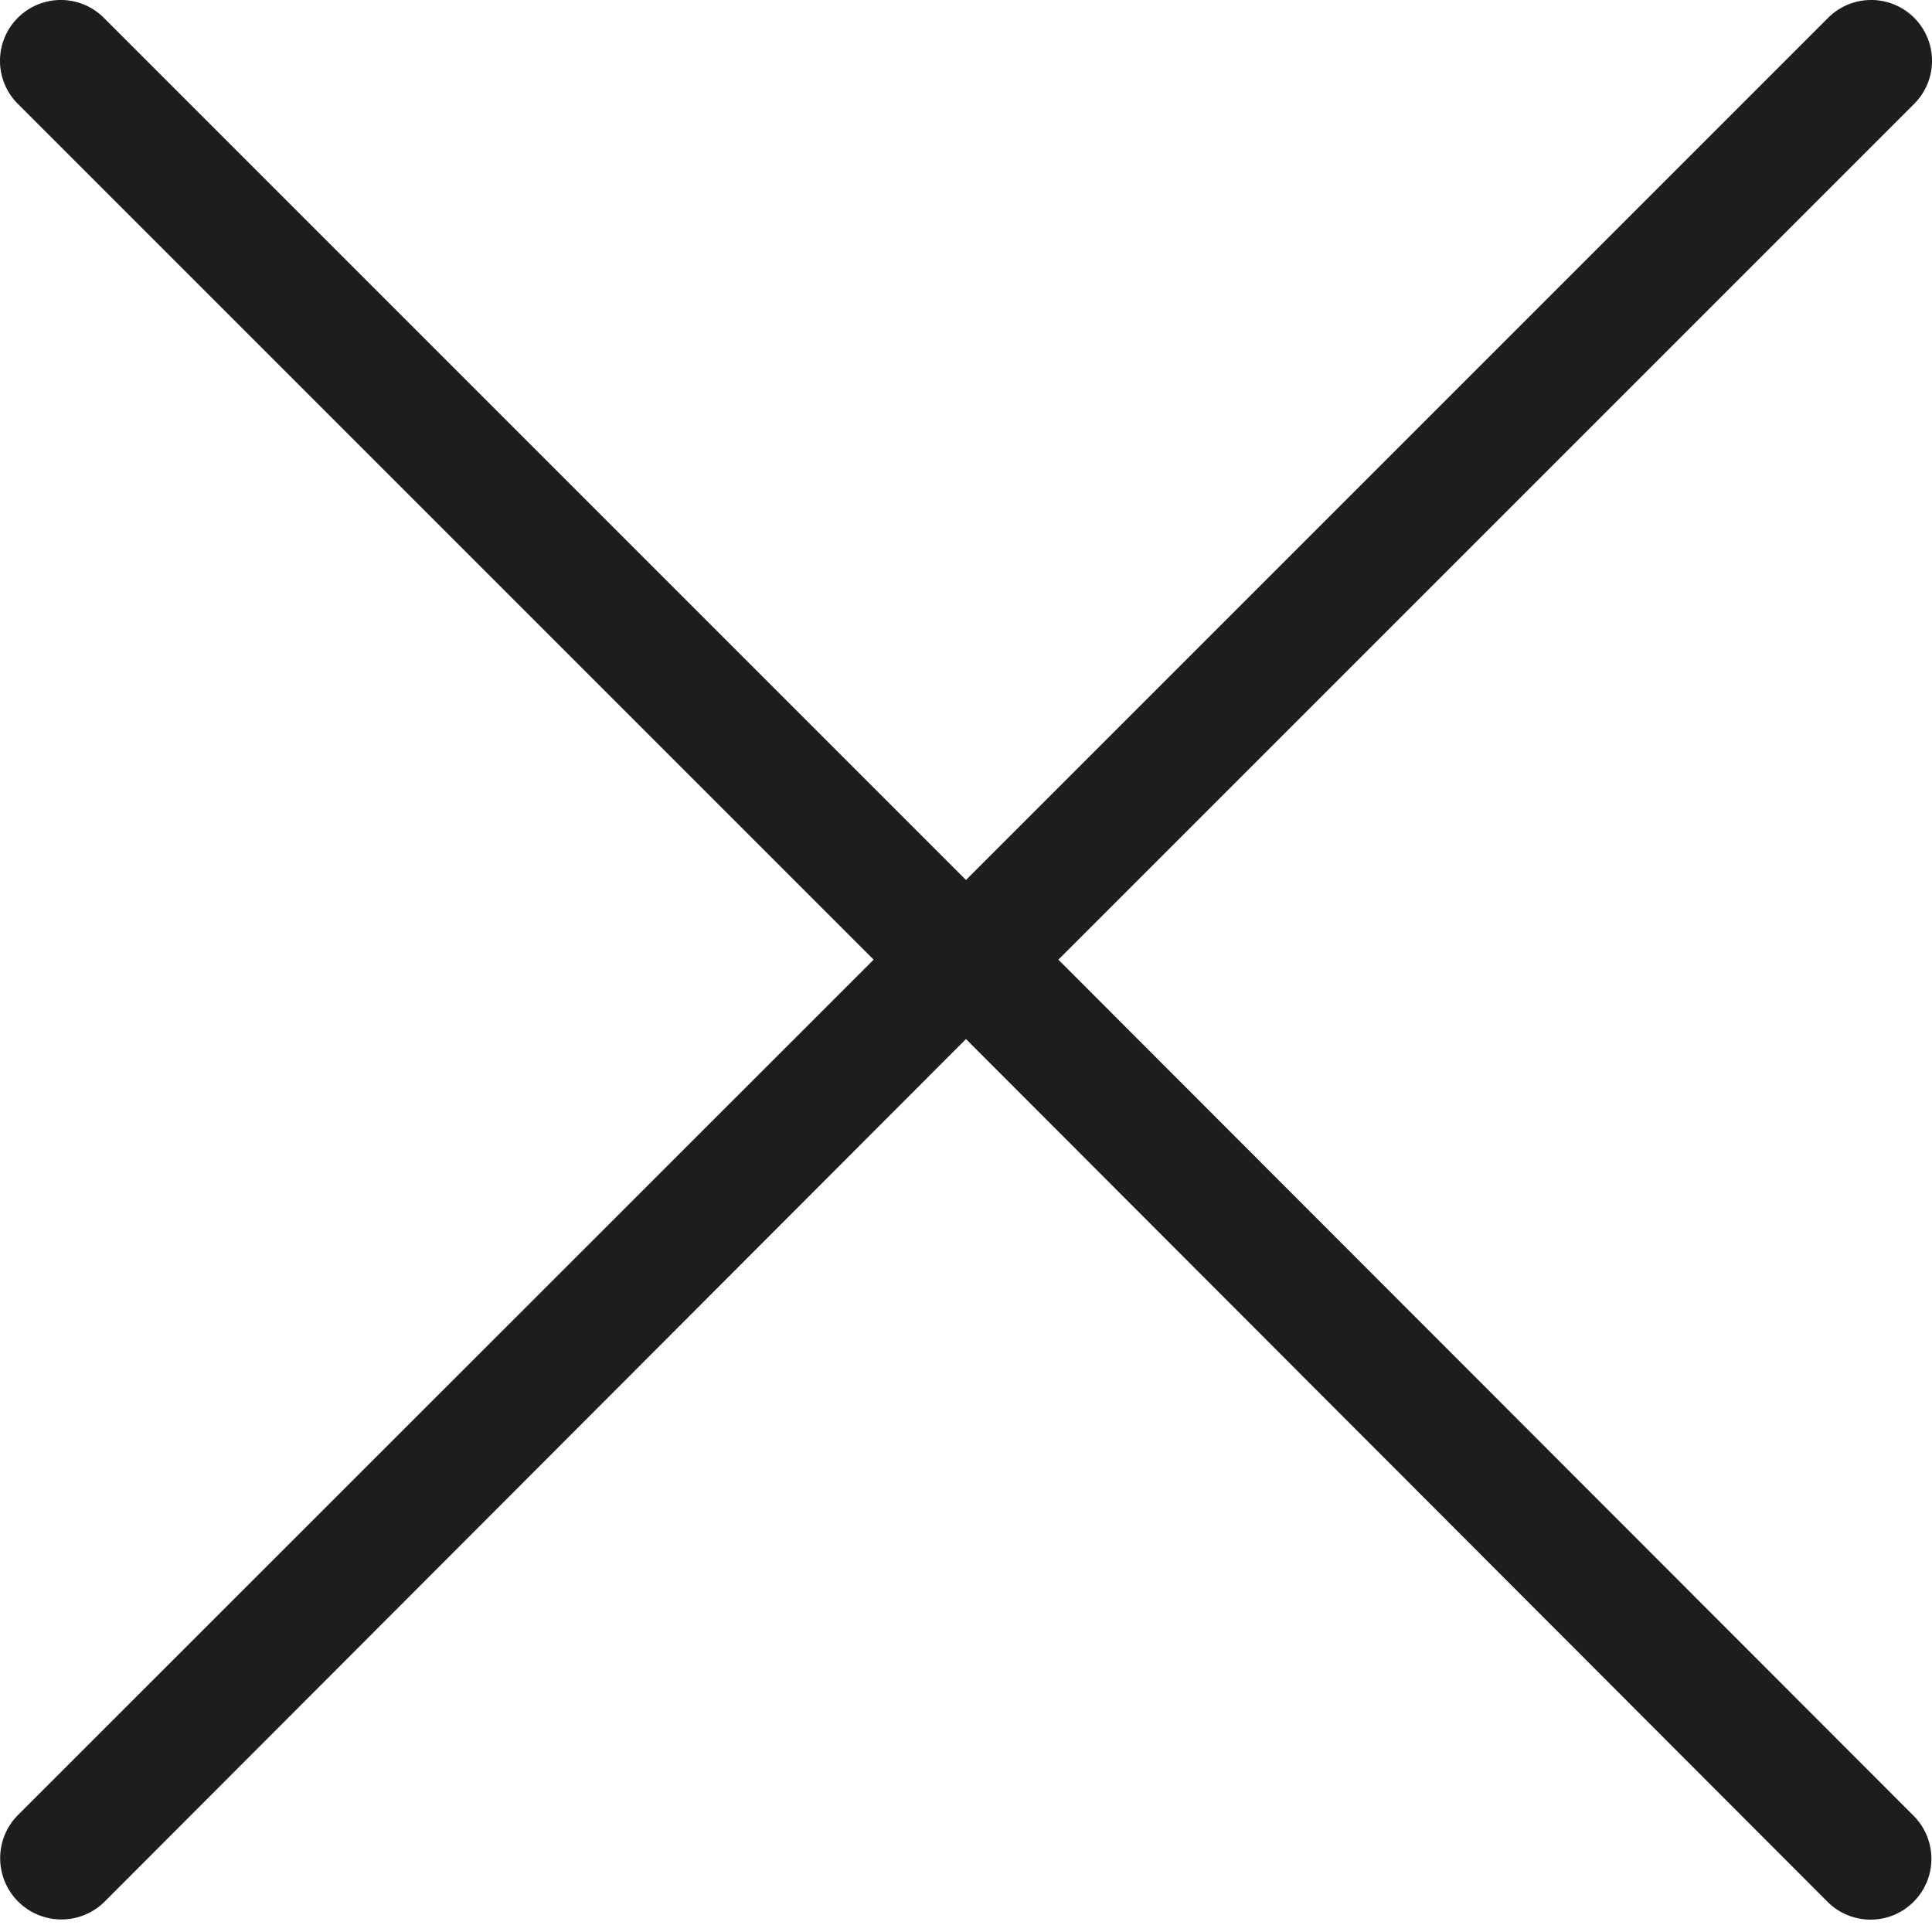
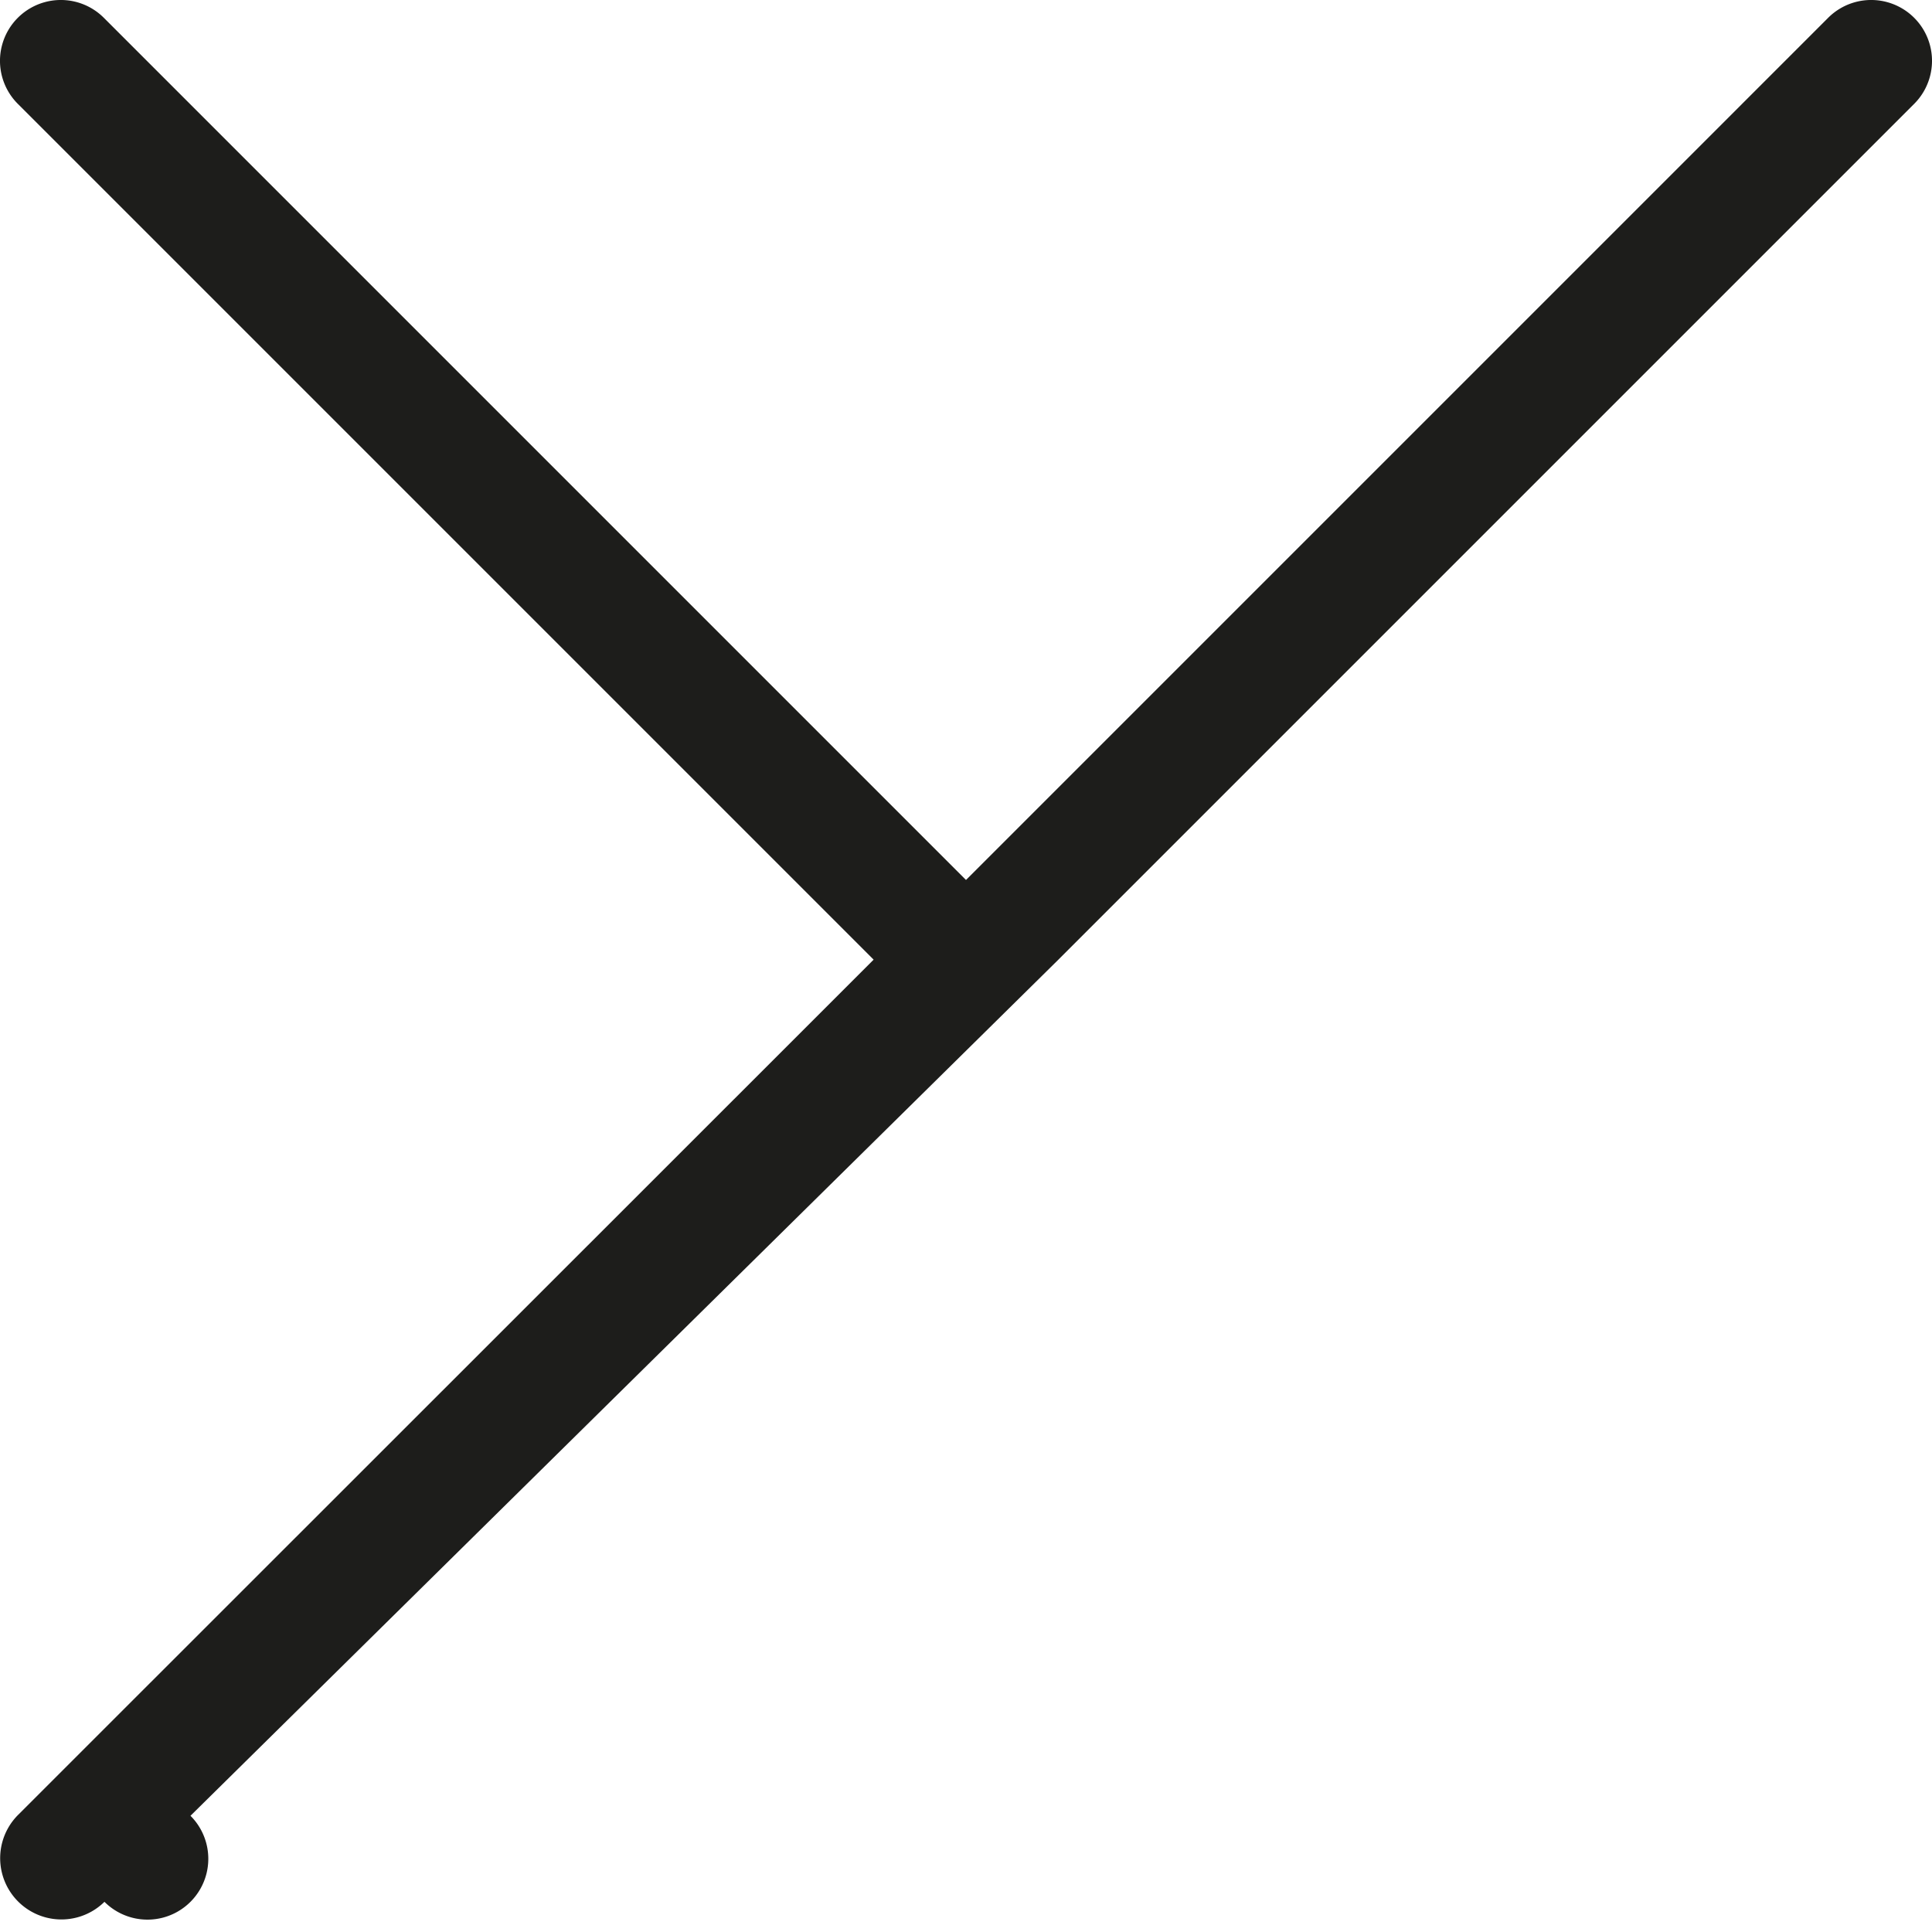
<svg xmlns="http://www.w3.org/2000/svg" id="Layer_1" data-name="Layer 1" viewBox="0 0 64 64">
  <defs>
    <style>.cls-1{fill:#1d1d1b;}</style>
  </defs>
  <title>close</title>
-   <path class="cls-1" d="M28.94,31.79.61,60.11A2,2,0,1,0,3.46,63L32,34.42,60.54,63a2,2,0,0,0,2.85-2.85L35.06,31.79,63.41,3.44A2,2,0,0,0,60.56.59L32,29.15,3.44.59A2,2,0,0,0,.59,3.44Z" />
+   <path class="cls-1" d="M28.94,31.79.61,60.11A2,2,0,1,0,3.46,63a2,2,0,0,0,2.85-2.85L35.06,31.79,63.41,3.44A2,2,0,0,0,60.56.59L32,29.15,3.44.59A2,2,0,0,0,.59,3.44Z" />
</svg>